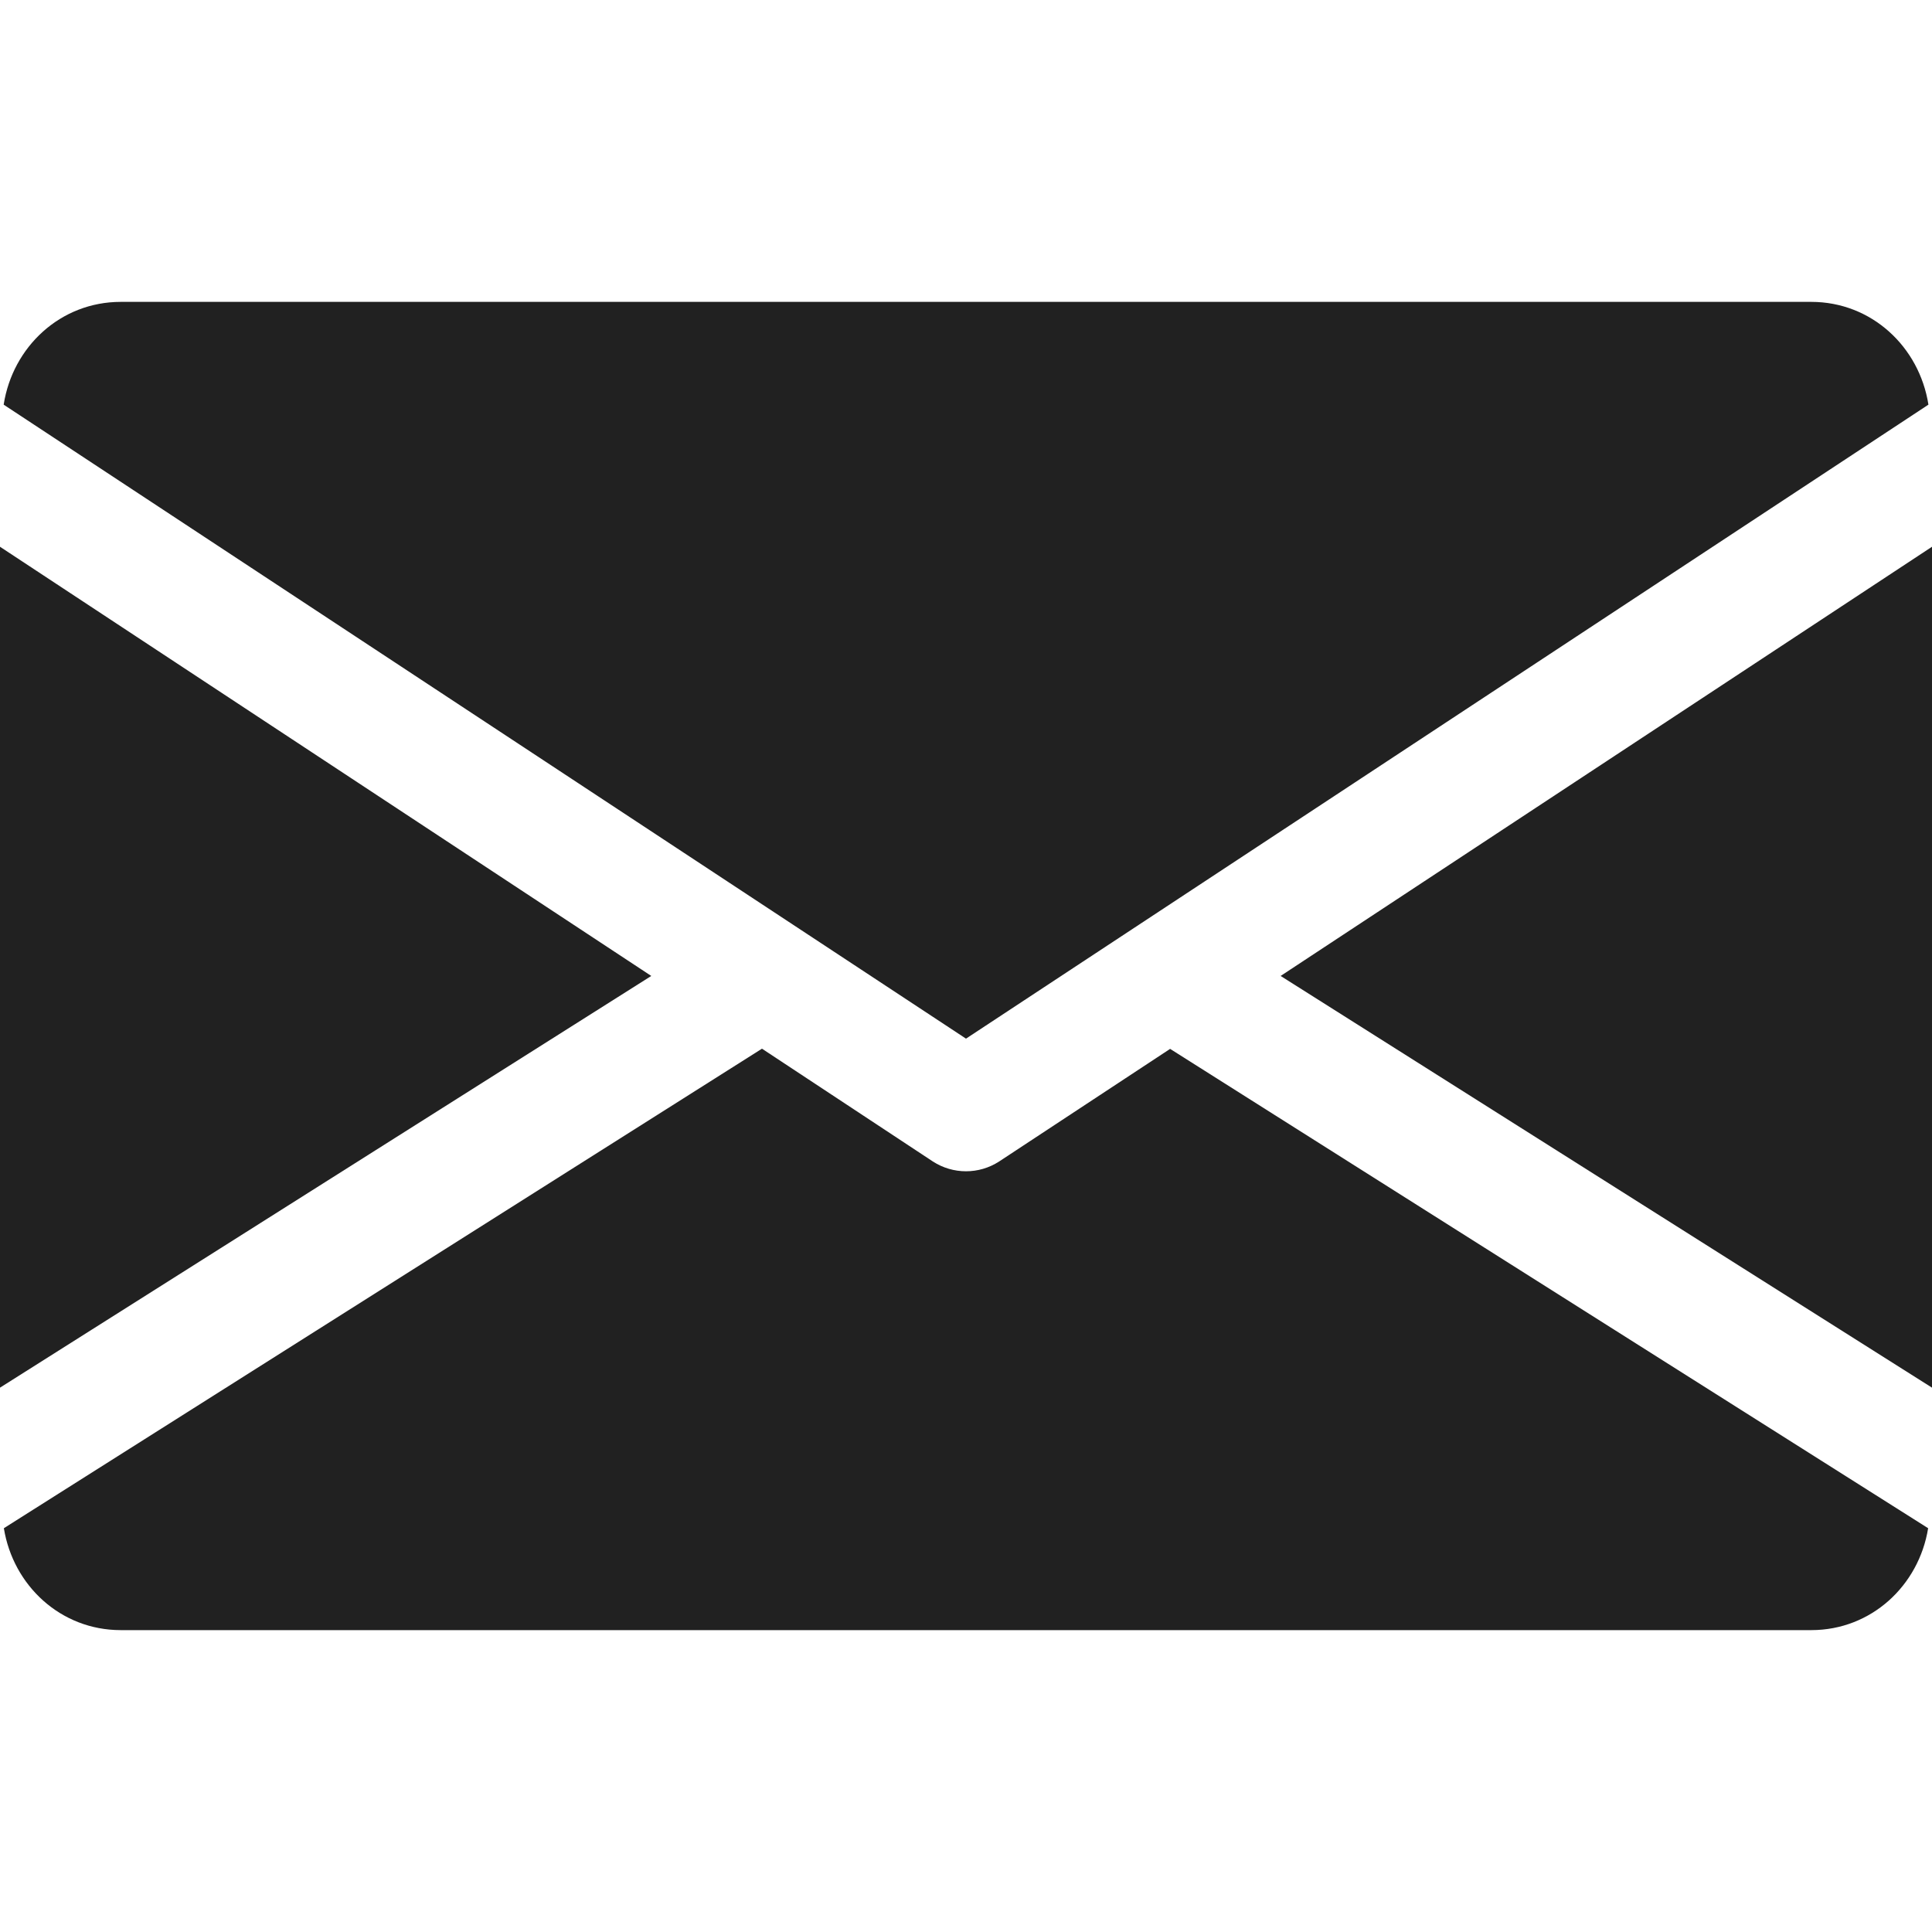
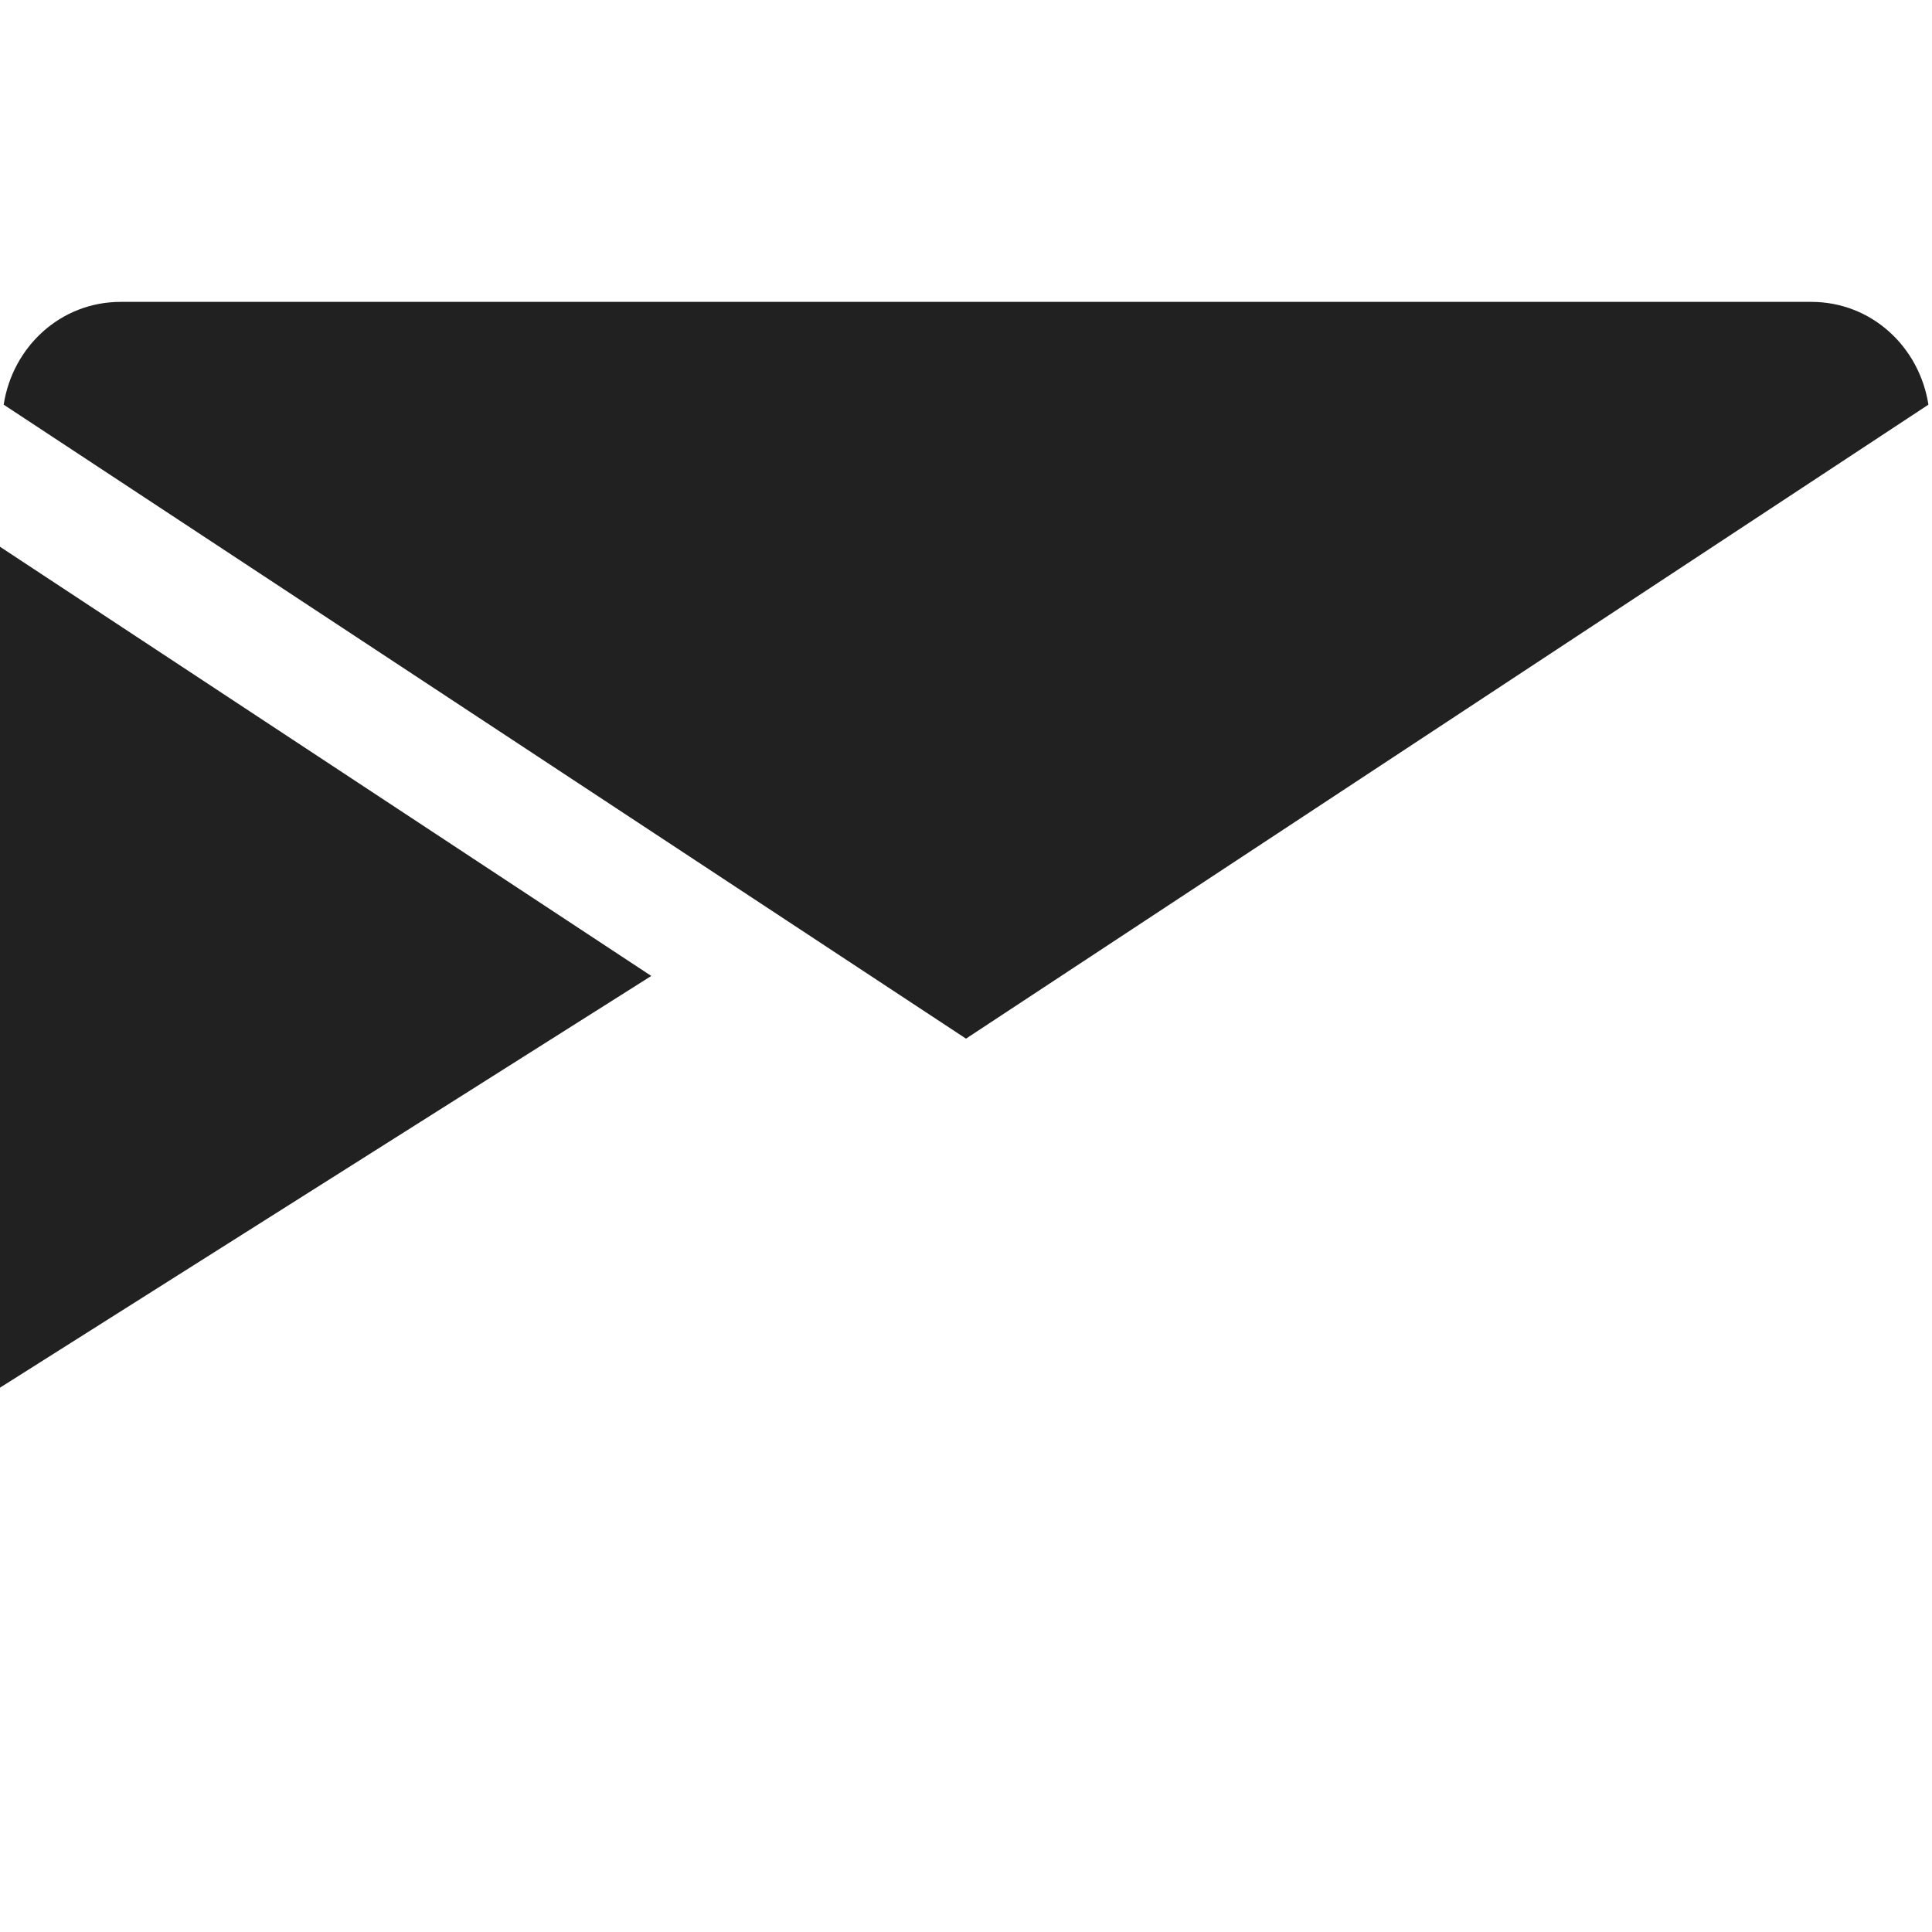
<svg xmlns="http://www.w3.org/2000/svg" width="20" height="20" viewBox="0 0 20 20" fill="none">
-   <path d="M13.257 10.103L20 14.365V5.66L13.257 10.103Z" fill="#212121" />
  <path d="M0 5.66V14.365L6.742 10.103L0 5.66Z" fill="#212121" />
  <path d="M18.75 3.125H1.25C0.626 3.125 0.131 3.59 0.038 4.189L10 10.752L19.963 4.189C19.869 3.59 19.374 3.125 18.75 3.125Z" fill="#212121" />
-   <path d="M12.113 10.858L10.344 12.023C10.239 12.091 10.12 12.125 10 12.125C9.88 12.125 9.761 12.091 9.656 12.023L7.888 10.856L0.04 15.82C0.136 16.414 0.629 16.875 1.25 16.875H18.75C19.371 16.875 19.864 16.414 19.96 15.82L12.113 10.858Z" fill="#212121" />
</svg>